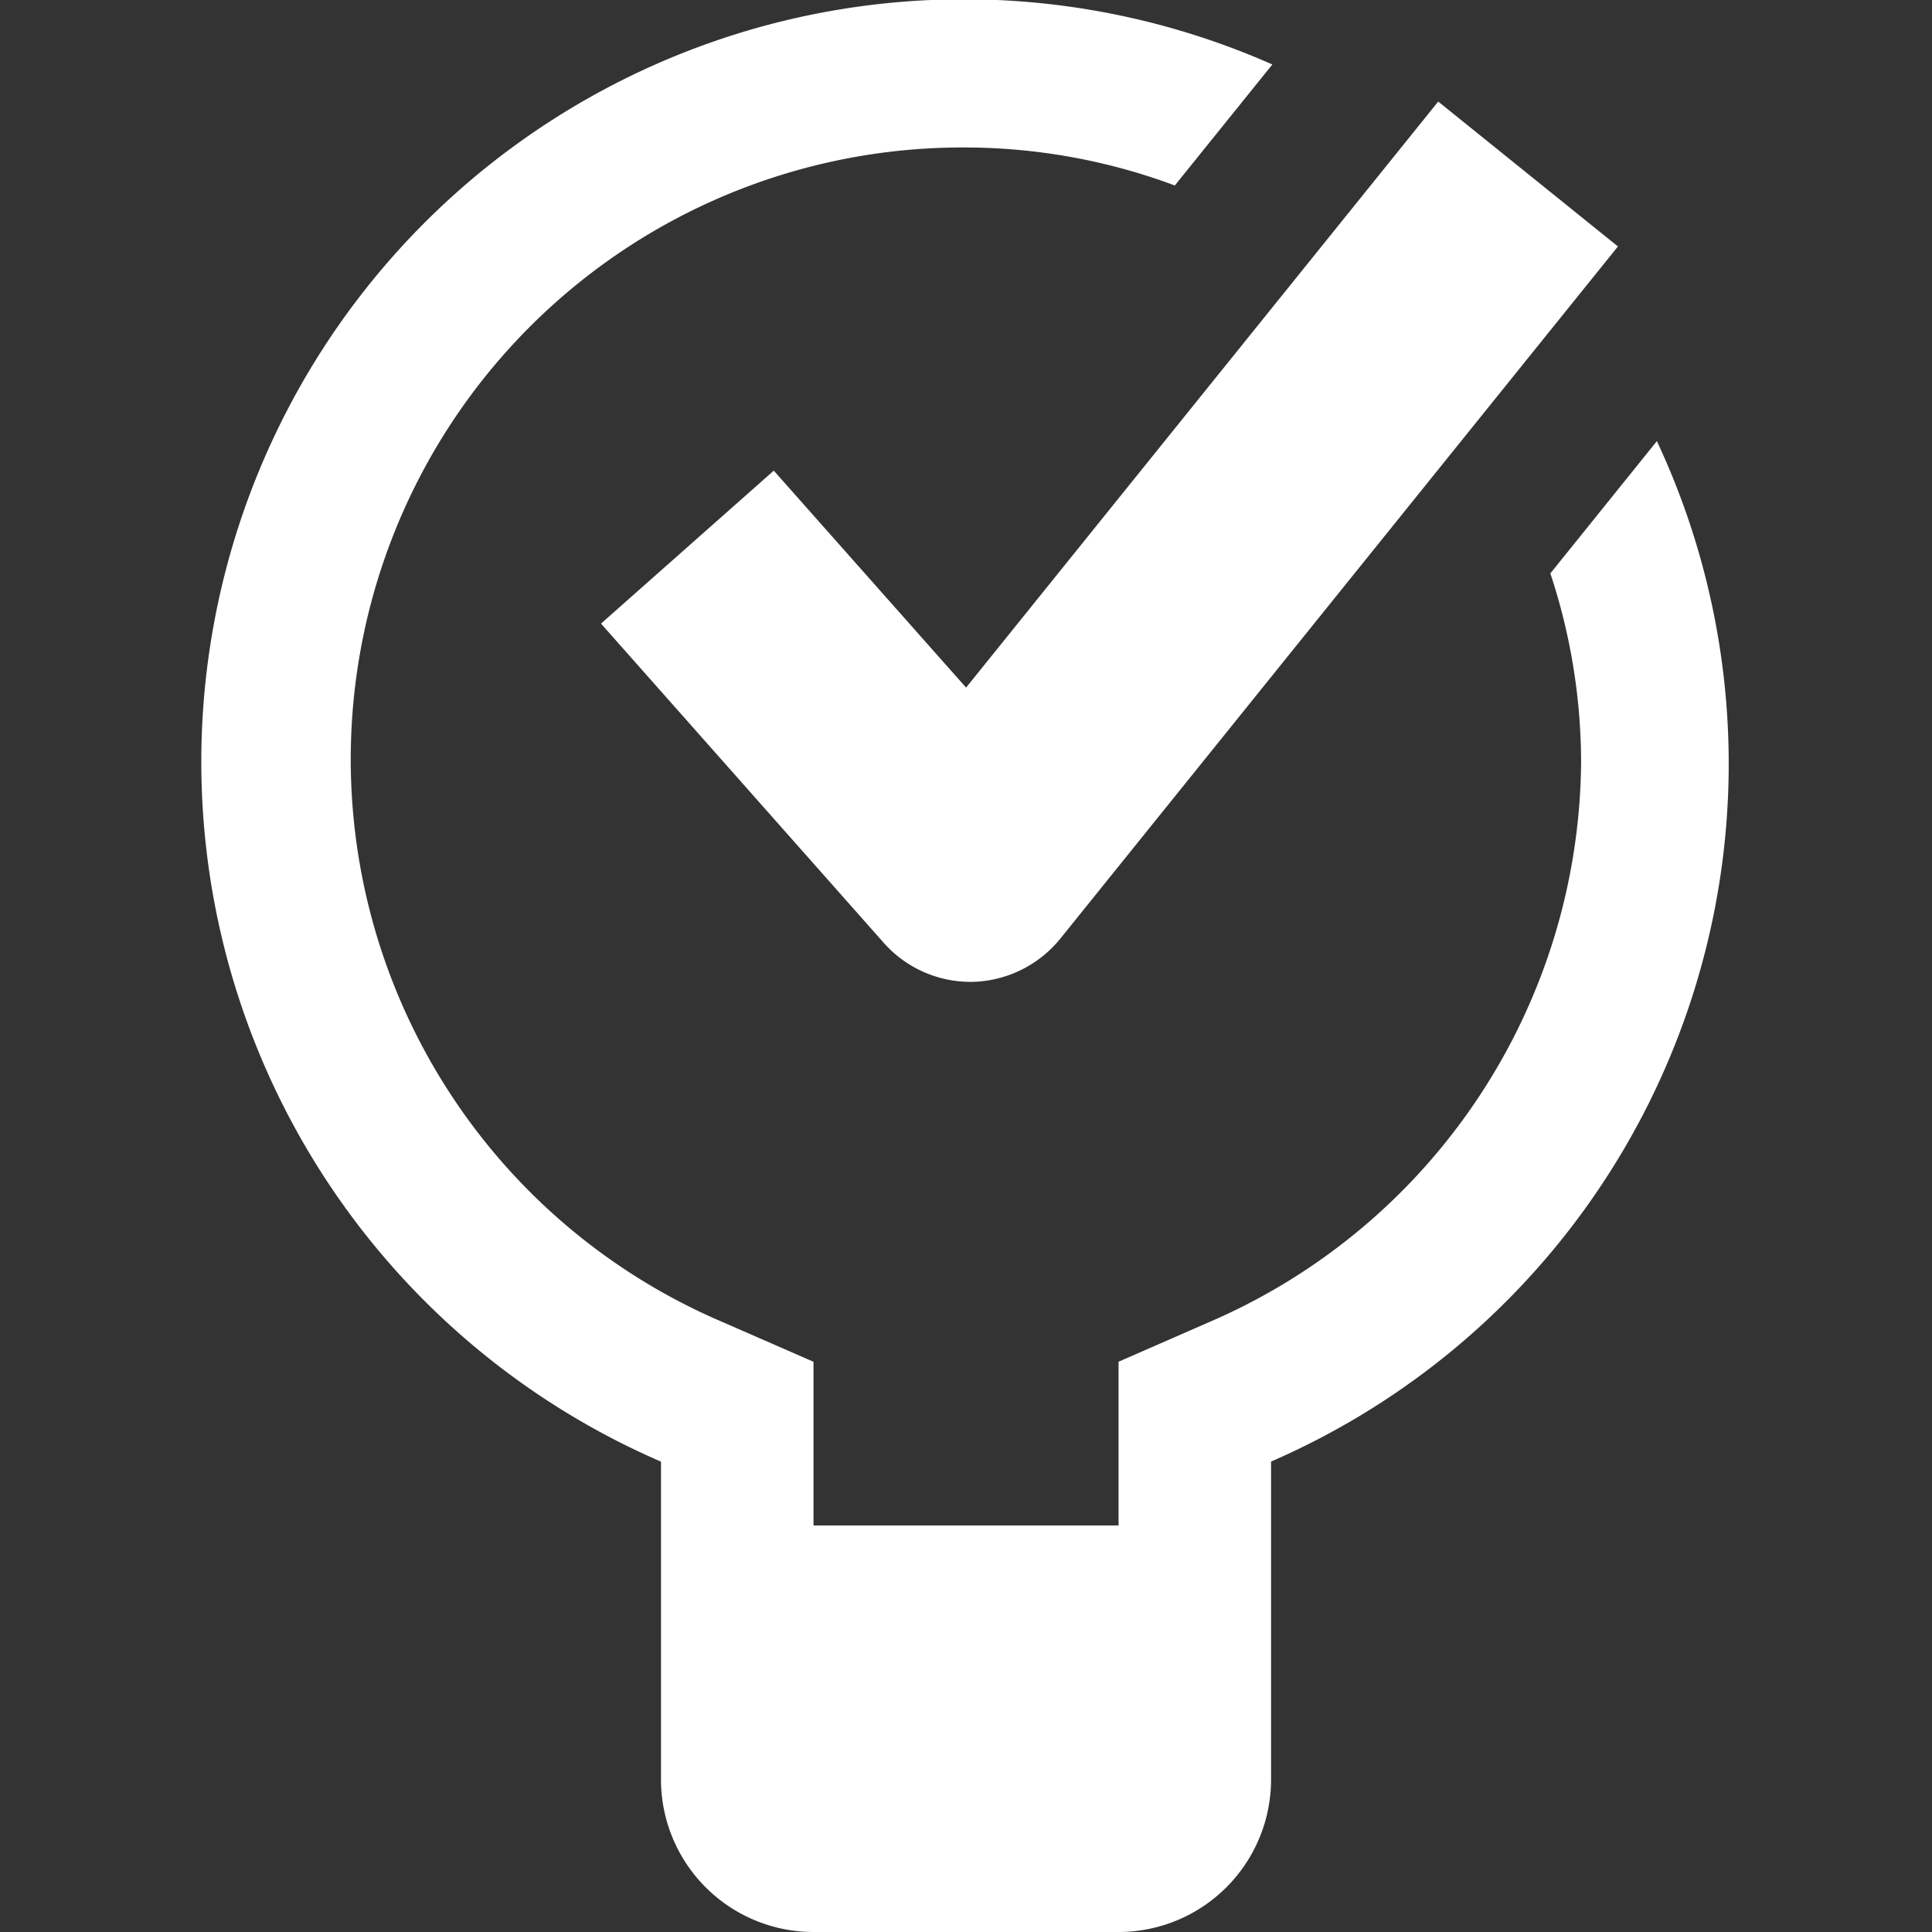
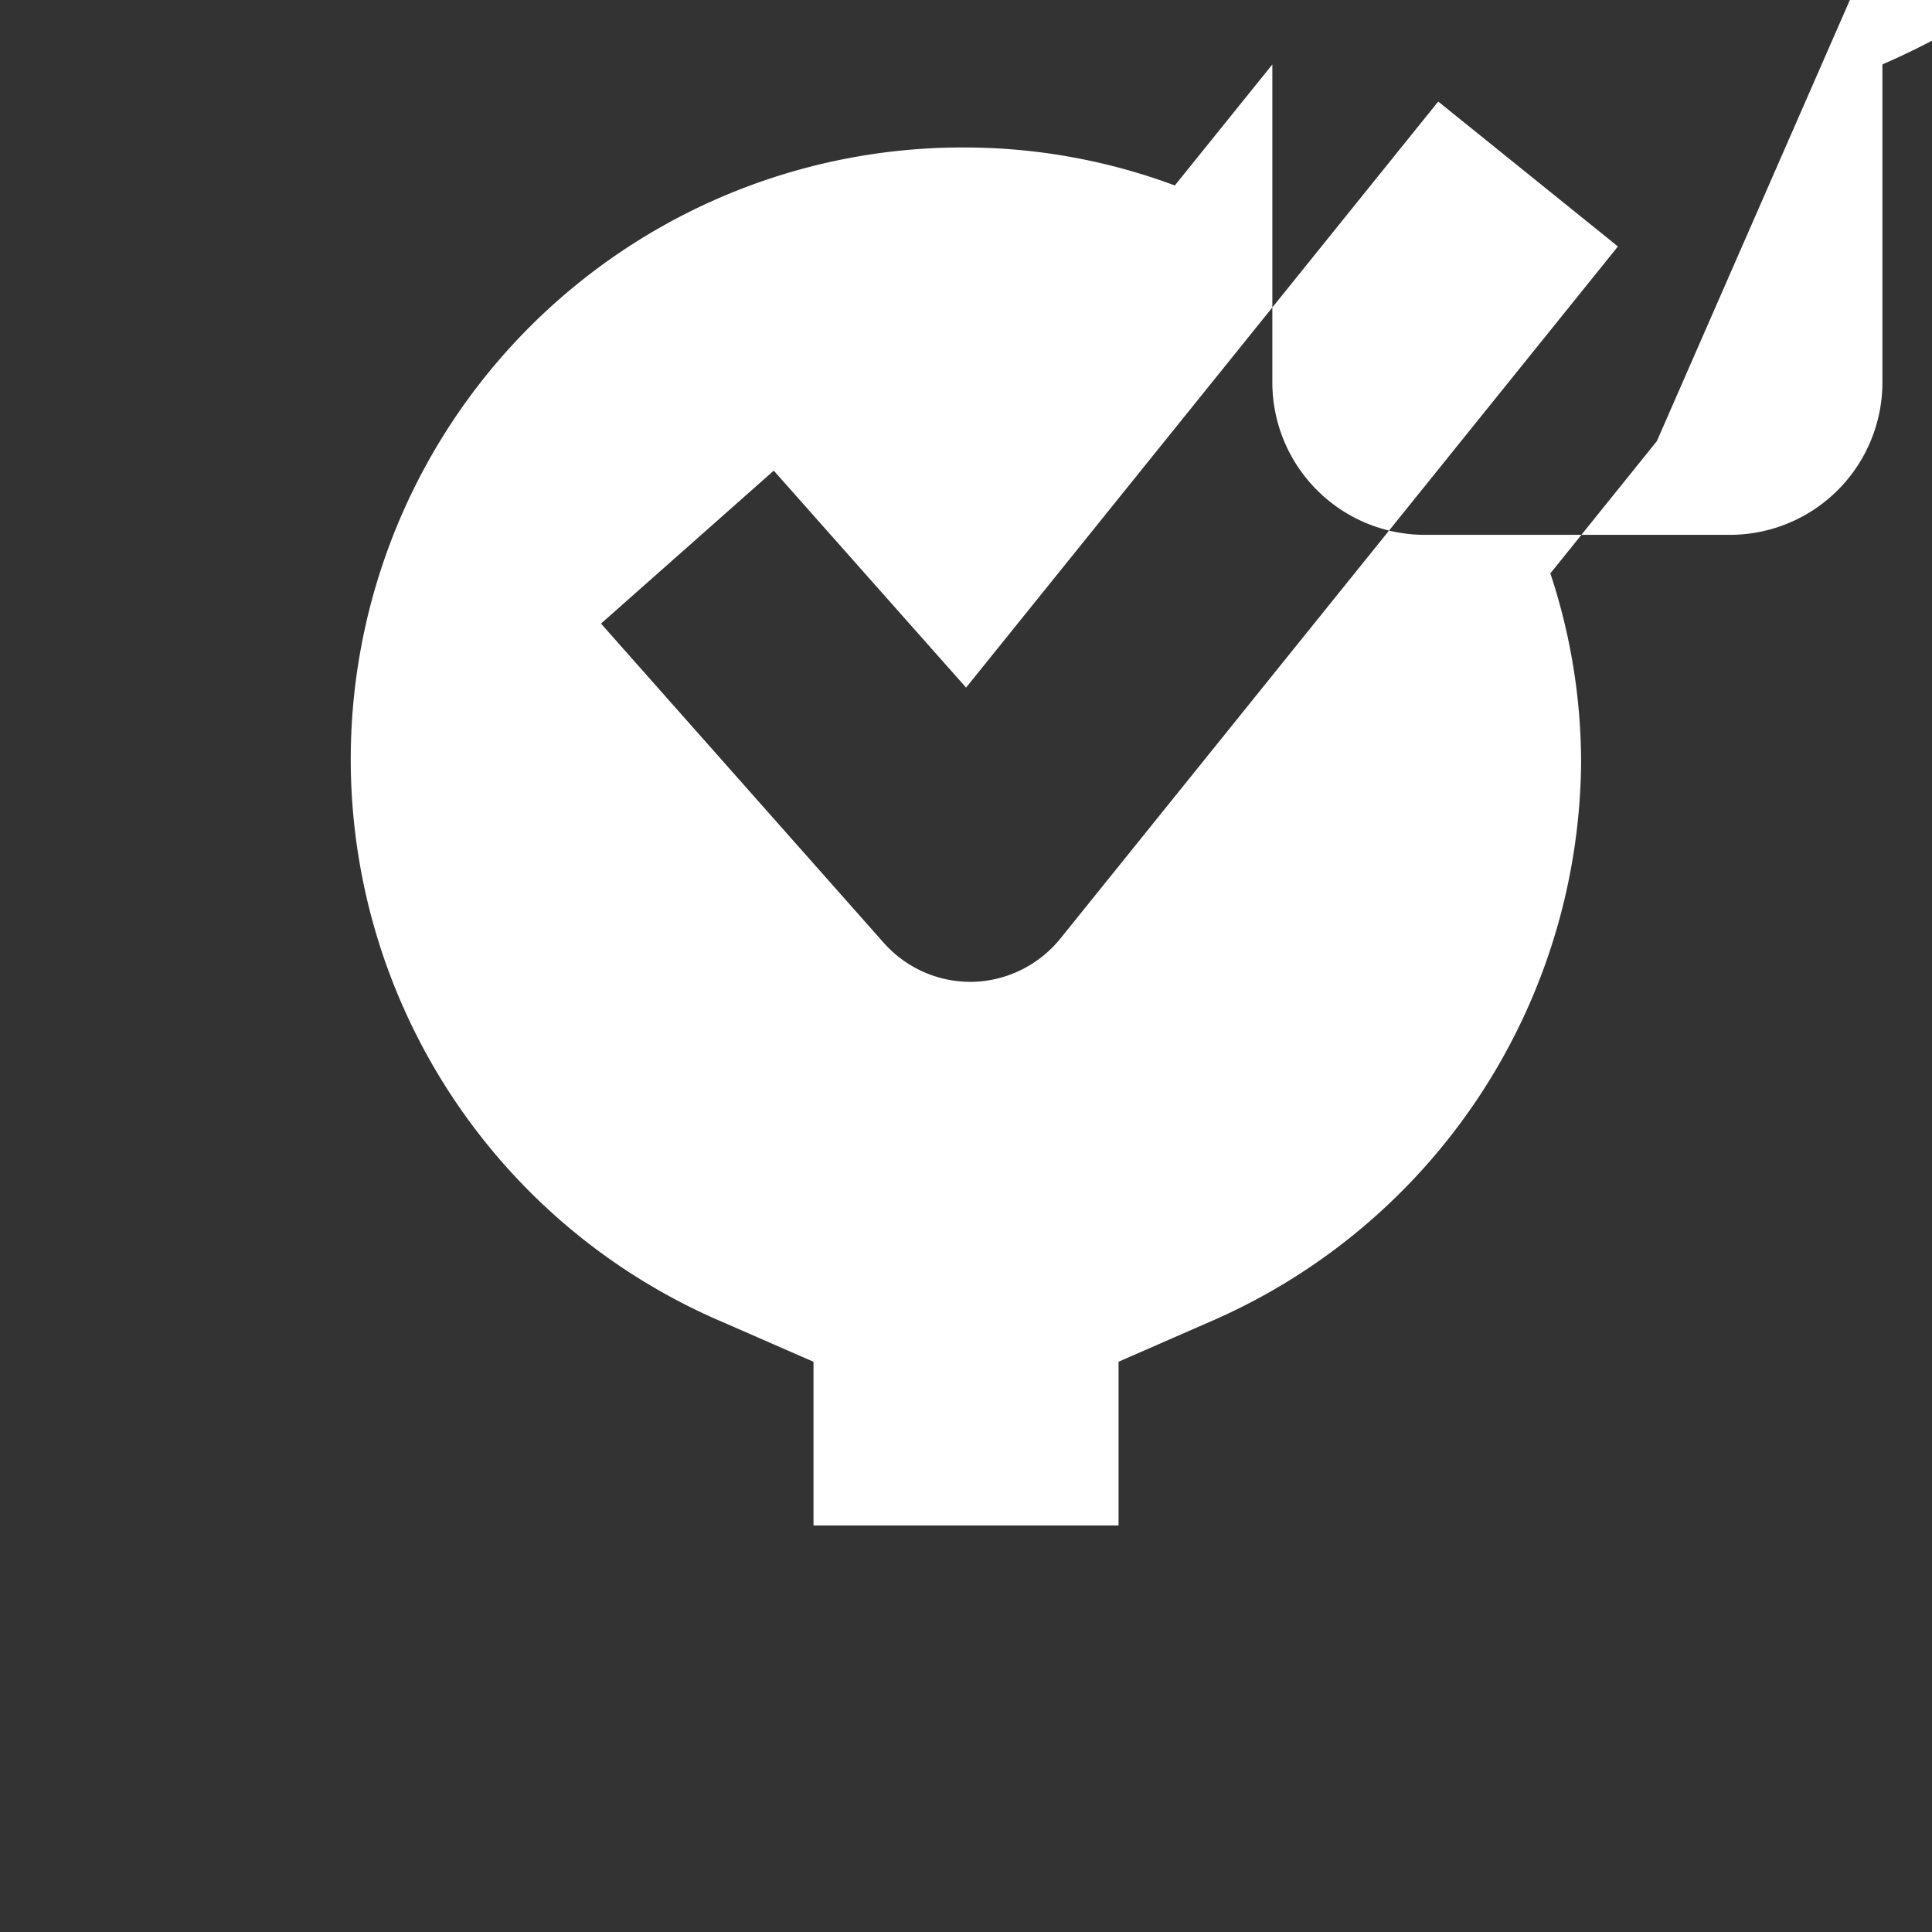
<svg xmlns="http://www.w3.org/2000/svg" height="48" viewBox="0 0 48 48" width="48">
  <rect x="0" y="0" width="48" height="48" fill="#333333" stroke="none" />
-   <path d="m147.172 56.693-4.292 3.8 7.026 7.933a2.88 2.88 0 0 0 2.149.968h.066a2.9 2.9 0 0 0 2.168-1.071l13.856-17.2-4.465-3.6-11.73 14.56zm21.94-.733-2.646 3.286a14.978 14.978 0 0 1 .764 4.7 15.276 15.276 0 0 1 -9.221 13.893l-2.271.993v4.068h-7.579v-4.067l-2.272-.993a15.2 15.2 0 0 1 6.062-29.176 14.974 14.974 0 0 1 5.187.944l2.423-3.006a18.945 18.945 0 1 0 -15.189 34.712v7.9a3.79 3.79 0 0 0 3.788 3.786h7.579a3.79 3.79 0 0 0 3.79-3.788v-7.9a18.9 18.9 0 0 0 9.585-25.354z" fill="#fff" transform="translate(-127.948 -45)" />
-   <path d="m0 0h48v48h-48z" fill="none" />
+   <path d="m147.172 56.693-4.292 3.8 7.026 7.933a2.88 2.88 0 0 0 2.149.968h.066a2.9 2.9 0 0 0 2.168-1.071l13.856-17.2-4.465-3.6-11.73 14.56zm21.94-.733-2.646 3.286a14.978 14.978 0 0 1 .764 4.7 15.276 15.276 0 0 1 -9.221 13.893l-2.271.993v4.068h-7.579v-4.067l-2.272-.993a15.2 15.2 0 0 1 6.062-29.176 14.974 14.974 0 0 1 5.187.944l2.423-3.006v7.9a3.79 3.79 0 0 0 3.788 3.786h7.579a3.79 3.79 0 0 0 3.79-3.788v-7.9a18.9 18.9 0 0 0 9.585-25.354z" fill="#fff" transform="translate(-127.948 -45)" />
</svg>